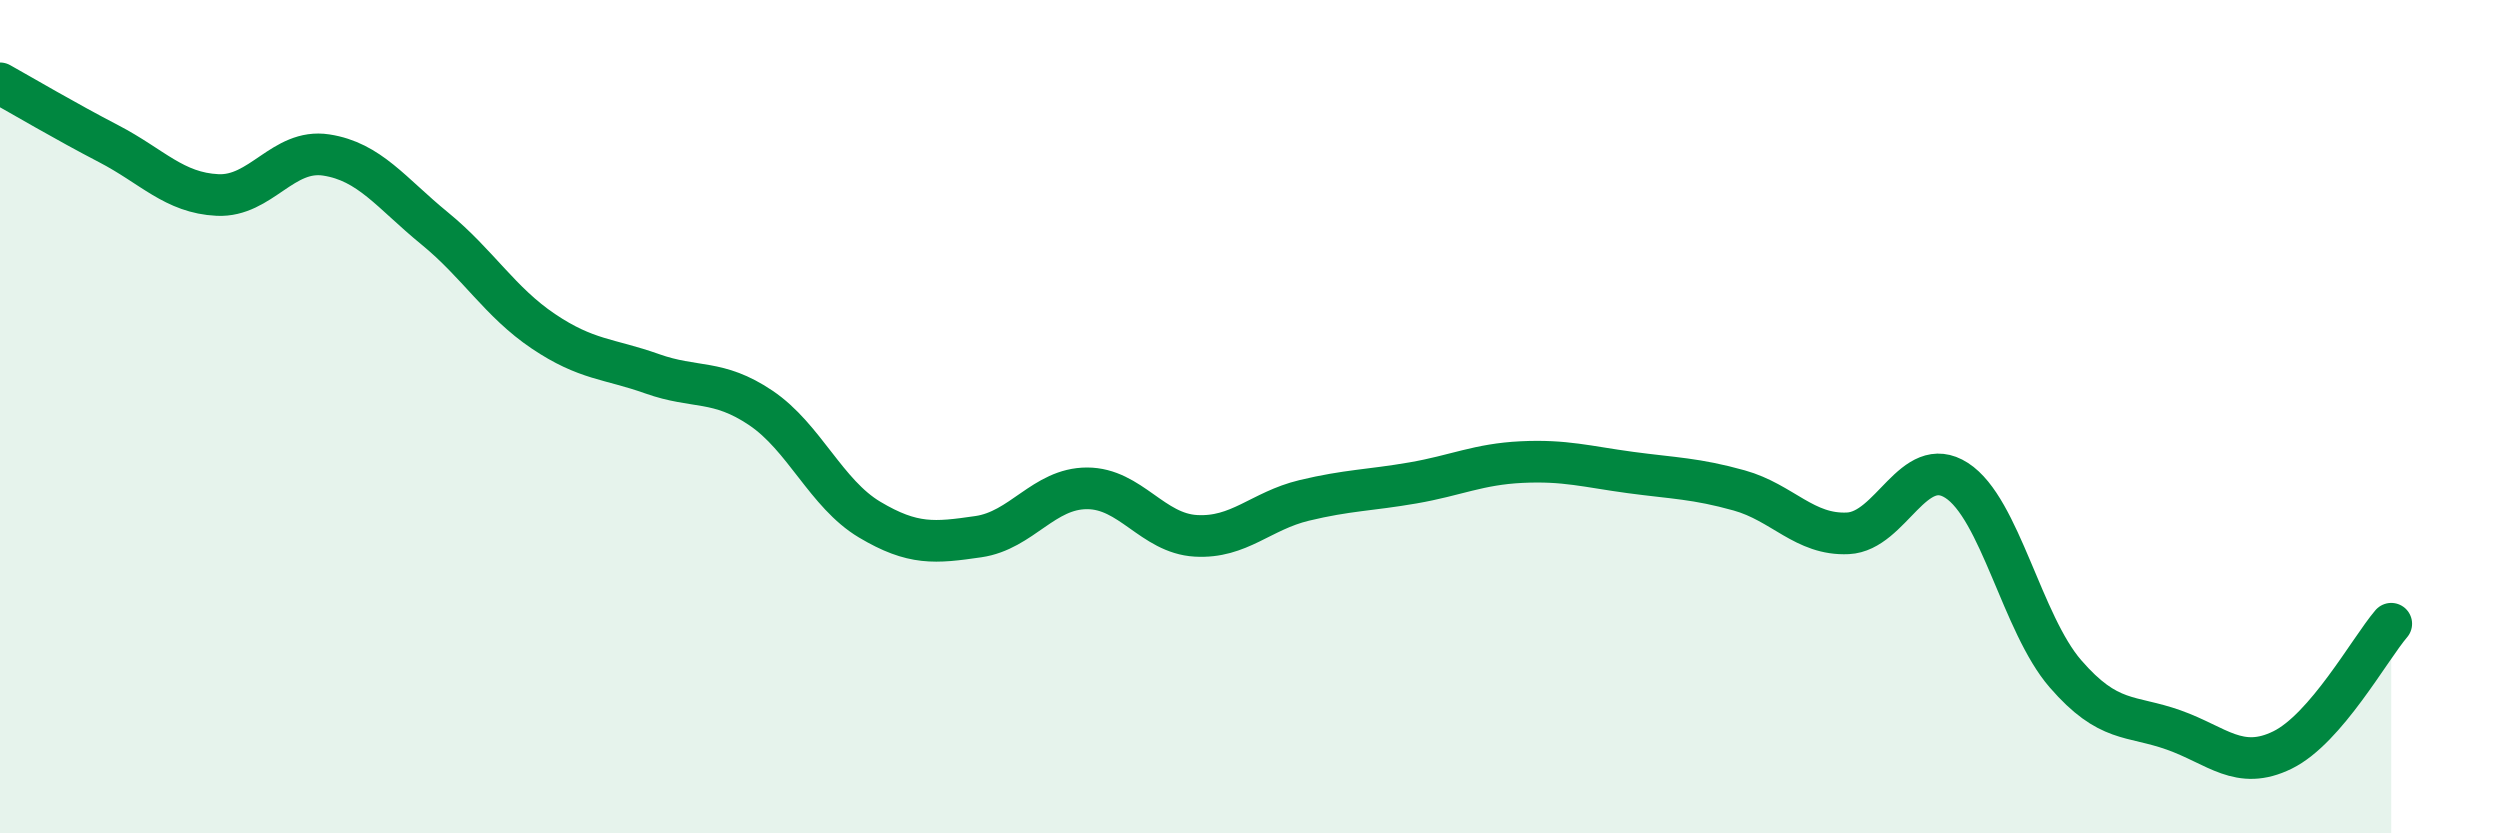
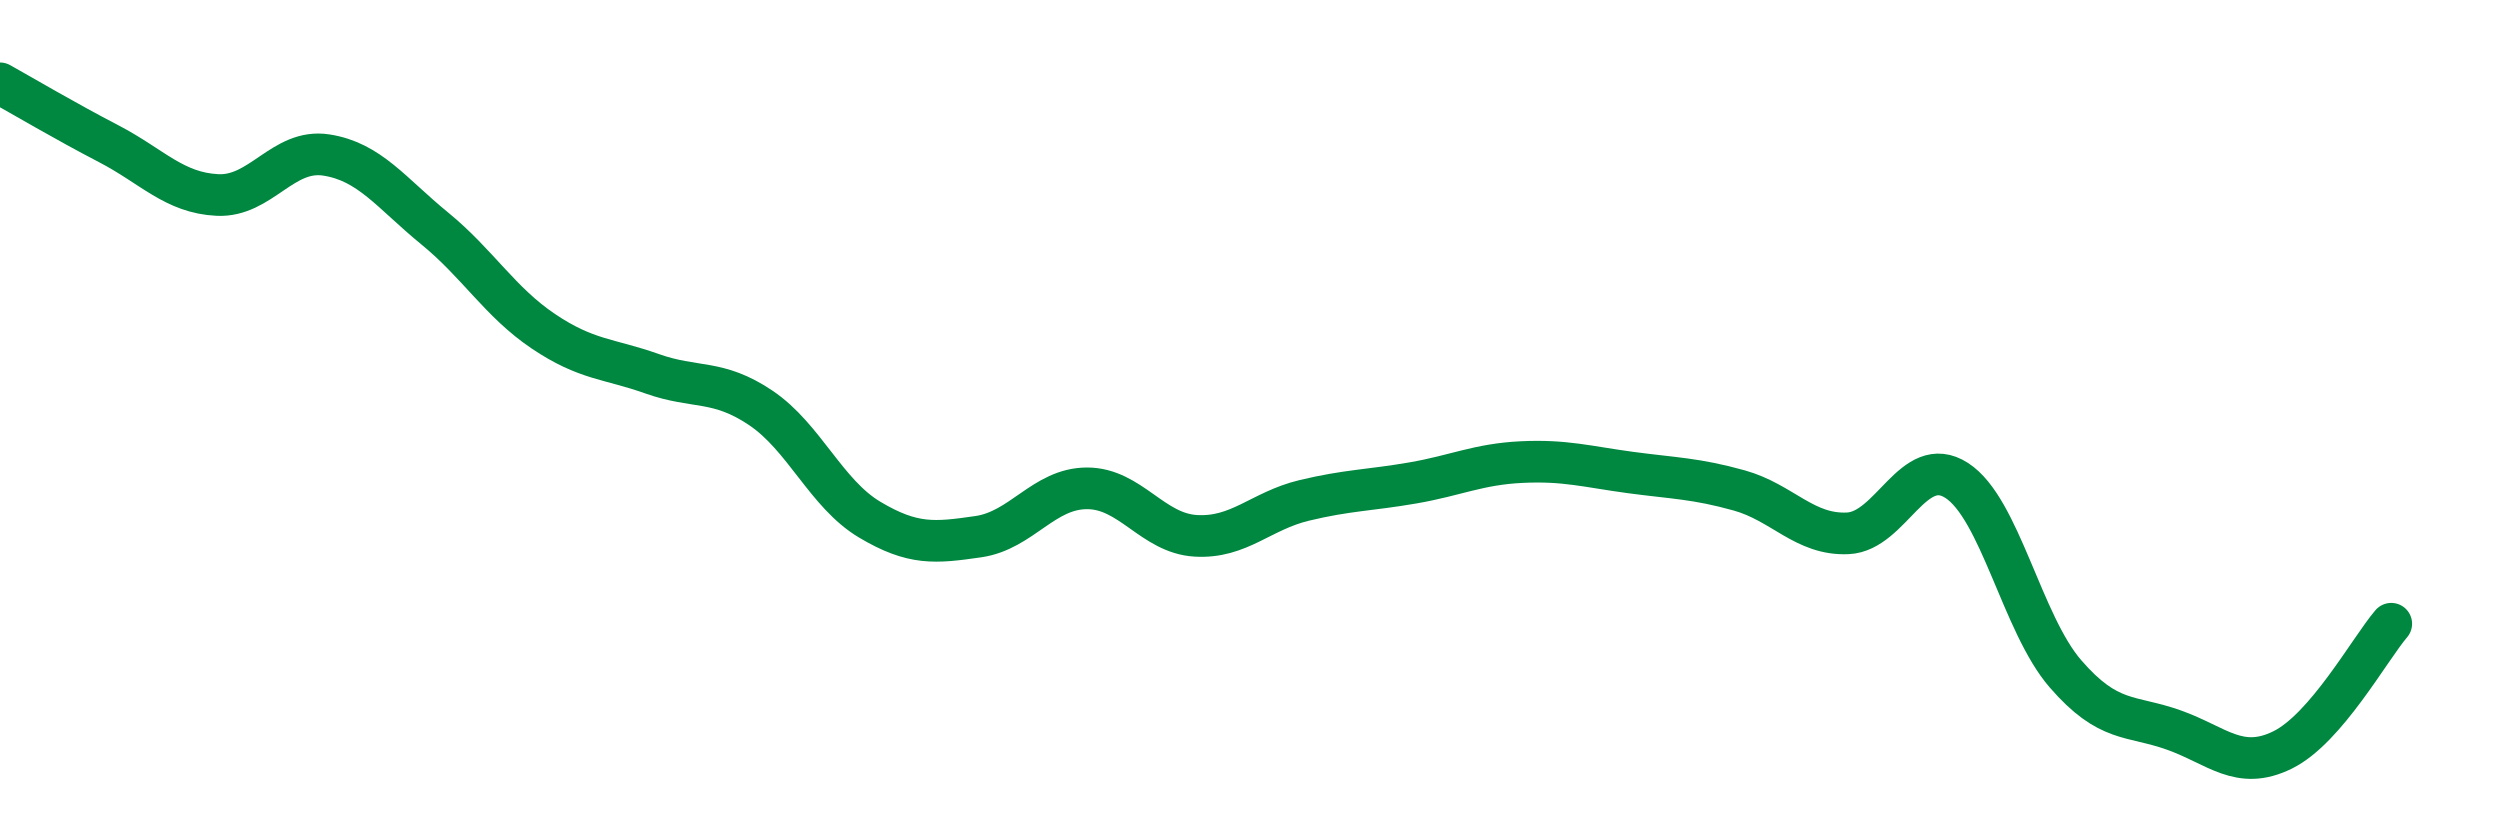
<svg xmlns="http://www.w3.org/2000/svg" width="60" height="20" viewBox="0 0 60 20">
-   <path d="M 0,2 C 0.52,2.29 1.57,2.91 2.61,3.45 C 3.65,3.99 4.18,4.63 5.22,4.68 C 6.26,4.73 6.79,3.56 7.83,3.72 C 8.87,3.88 9.39,4.63 10.43,5.48 C 11.47,6.33 12,7.25 13.04,7.95 C 14.08,8.65 14.61,8.6 15.65,8.97 C 16.69,9.34 17.22,9.09 18.26,9.79 C 19.3,10.49 19.83,11.85 20.87,12.47 C 21.91,13.09 22.44,13.03 23.48,12.88 C 24.52,12.73 25.05,11.72 26.09,11.72 C 27.13,11.72 27.66,12.8 28.7,12.86 C 29.74,12.92 30.26,12.26 31.3,12.01 C 32.34,11.76 32.87,11.77 33.91,11.59 C 34.95,11.41 35.48,11.14 36.52,11.09 C 37.56,11.04 38.09,11.2 39.13,11.34 C 40.17,11.48 40.7,11.48 41.74,11.77 C 42.78,12.06 43.31,12.85 44.35,12.8 C 45.39,12.75 45.92,10.86 46.96,11.53 C 48,12.2 48.53,14.97 49.57,16.17 C 50.61,17.37 51.13,17.15 52.17,17.52 C 53.21,17.89 53.74,18.51 54.78,18 C 55.82,17.49 56.87,15.58 57.39,14.97L57.39 20L0 20Z" fill="#008740" opacity="0.1" stroke-linecap="round" stroke-linejoin="round" />
  <path d="M 0,2 C 0.52,2.29 1.57,2.91 2.61,3.45 C 3.65,3.99 4.18,4.63 5.22,4.68 C 6.26,4.73 6.79,3.56 7.83,3.72 C 8.87,3.88 9.39,4.63 10.43,5.48 C 11.47,6.33 12,7.25 13.04,7.95 C 14.08,8.65 14.61,8.6 15.65,8.97 C 16.69,9.34 17.22,9.09 18.26,9.79 C 19.3,10.49 19.83,11.85 20.87,12.47 C 21.91,13.09 22.44,13.03 23.48,12.88 C 24.52,12.73 25.05,11.72 26.09,11.72 C 27.13,11.72 27.66,12.8 28.7,12.86 C 29.74,12.92 30.26,12.26 31.3,12.01 C 32.34,11.76 32.87,11.77 33.91,11.59 C 34.95,11.41 35.48,11.14 36.52,11.09 C 37.56,11.04 38.09,11.2 39.13,11.34 C 40.17,11.48 40.7,11.48 41.74,11.77 C 42.78,12.06 43.31,12.85 44.35,12.8 C 45.39,12.75 45.92,10.86 46.96,11.53 C 48,12.2 48.53,14.97 49.57,16.17 C 50.61,17.37 51.13,17.15 52.17,17.52 C 53.21,17.89 53.74,18.51 54.78,18 C 55.82,17.49 56.87,15.58 57.39,14.97" stroke="#008740" stroke-width="1" fill="none" stroke-linecap="round" stroke-linejoin="round" />
</svg>